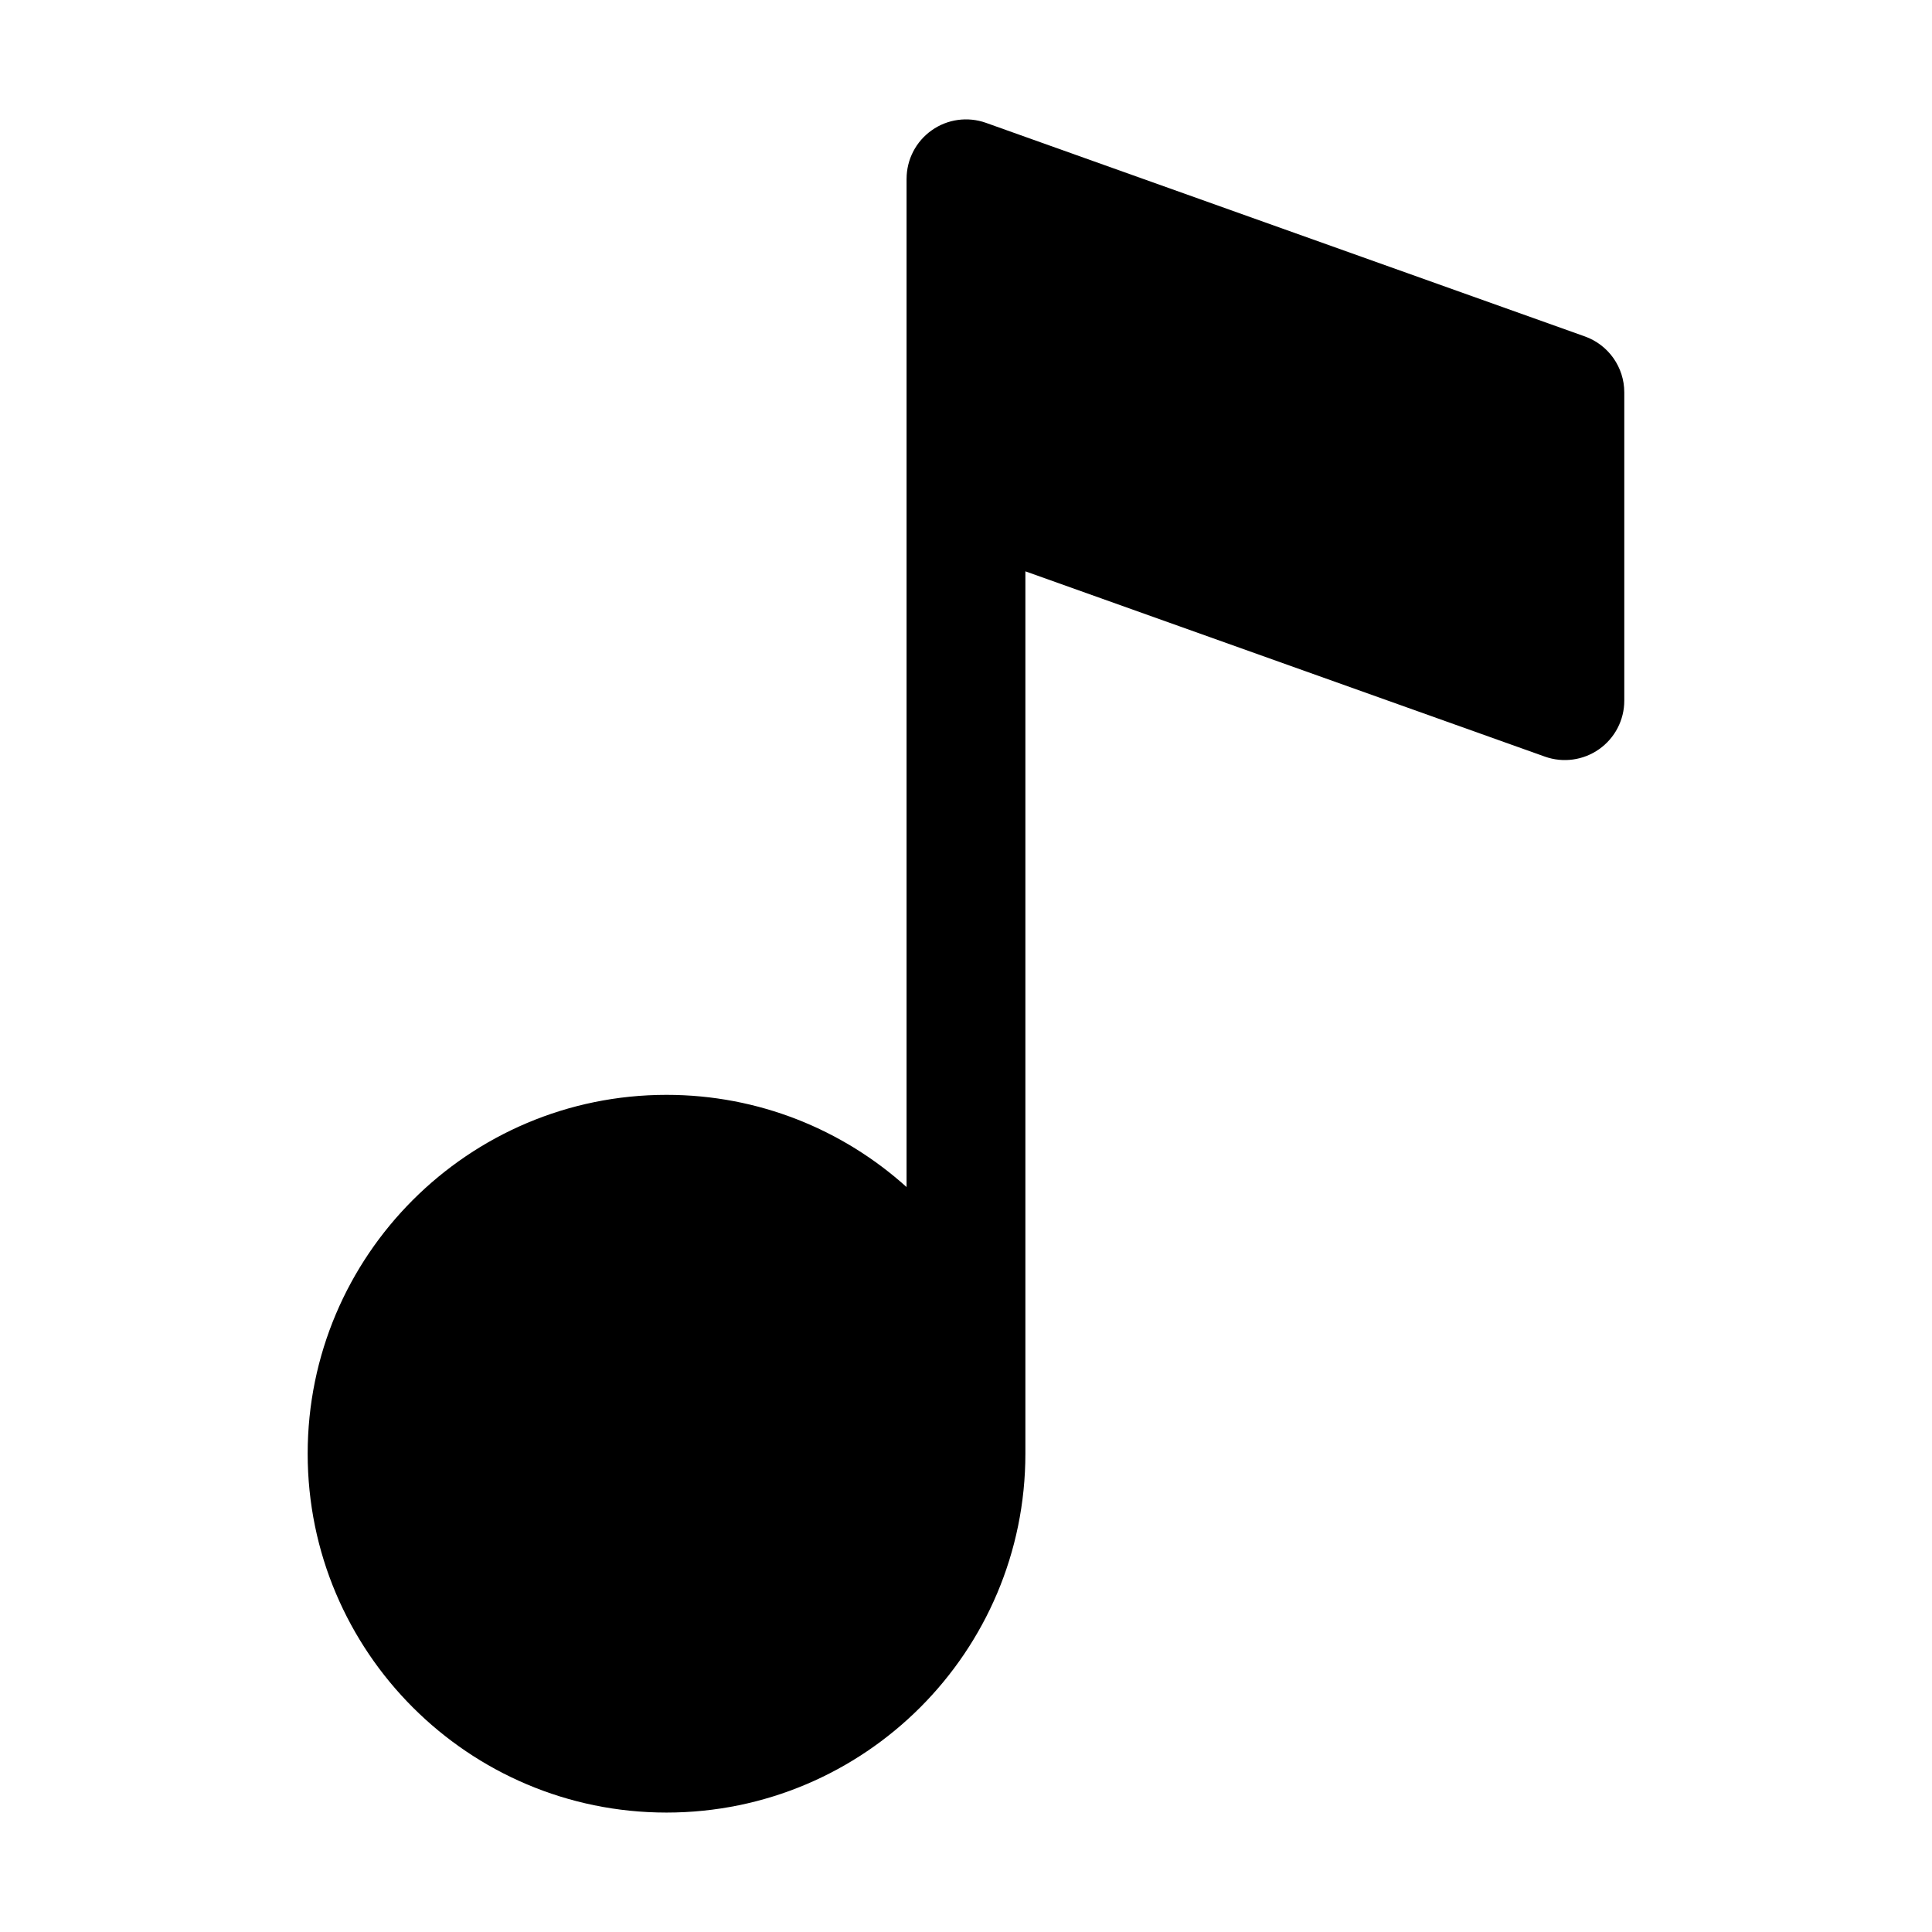
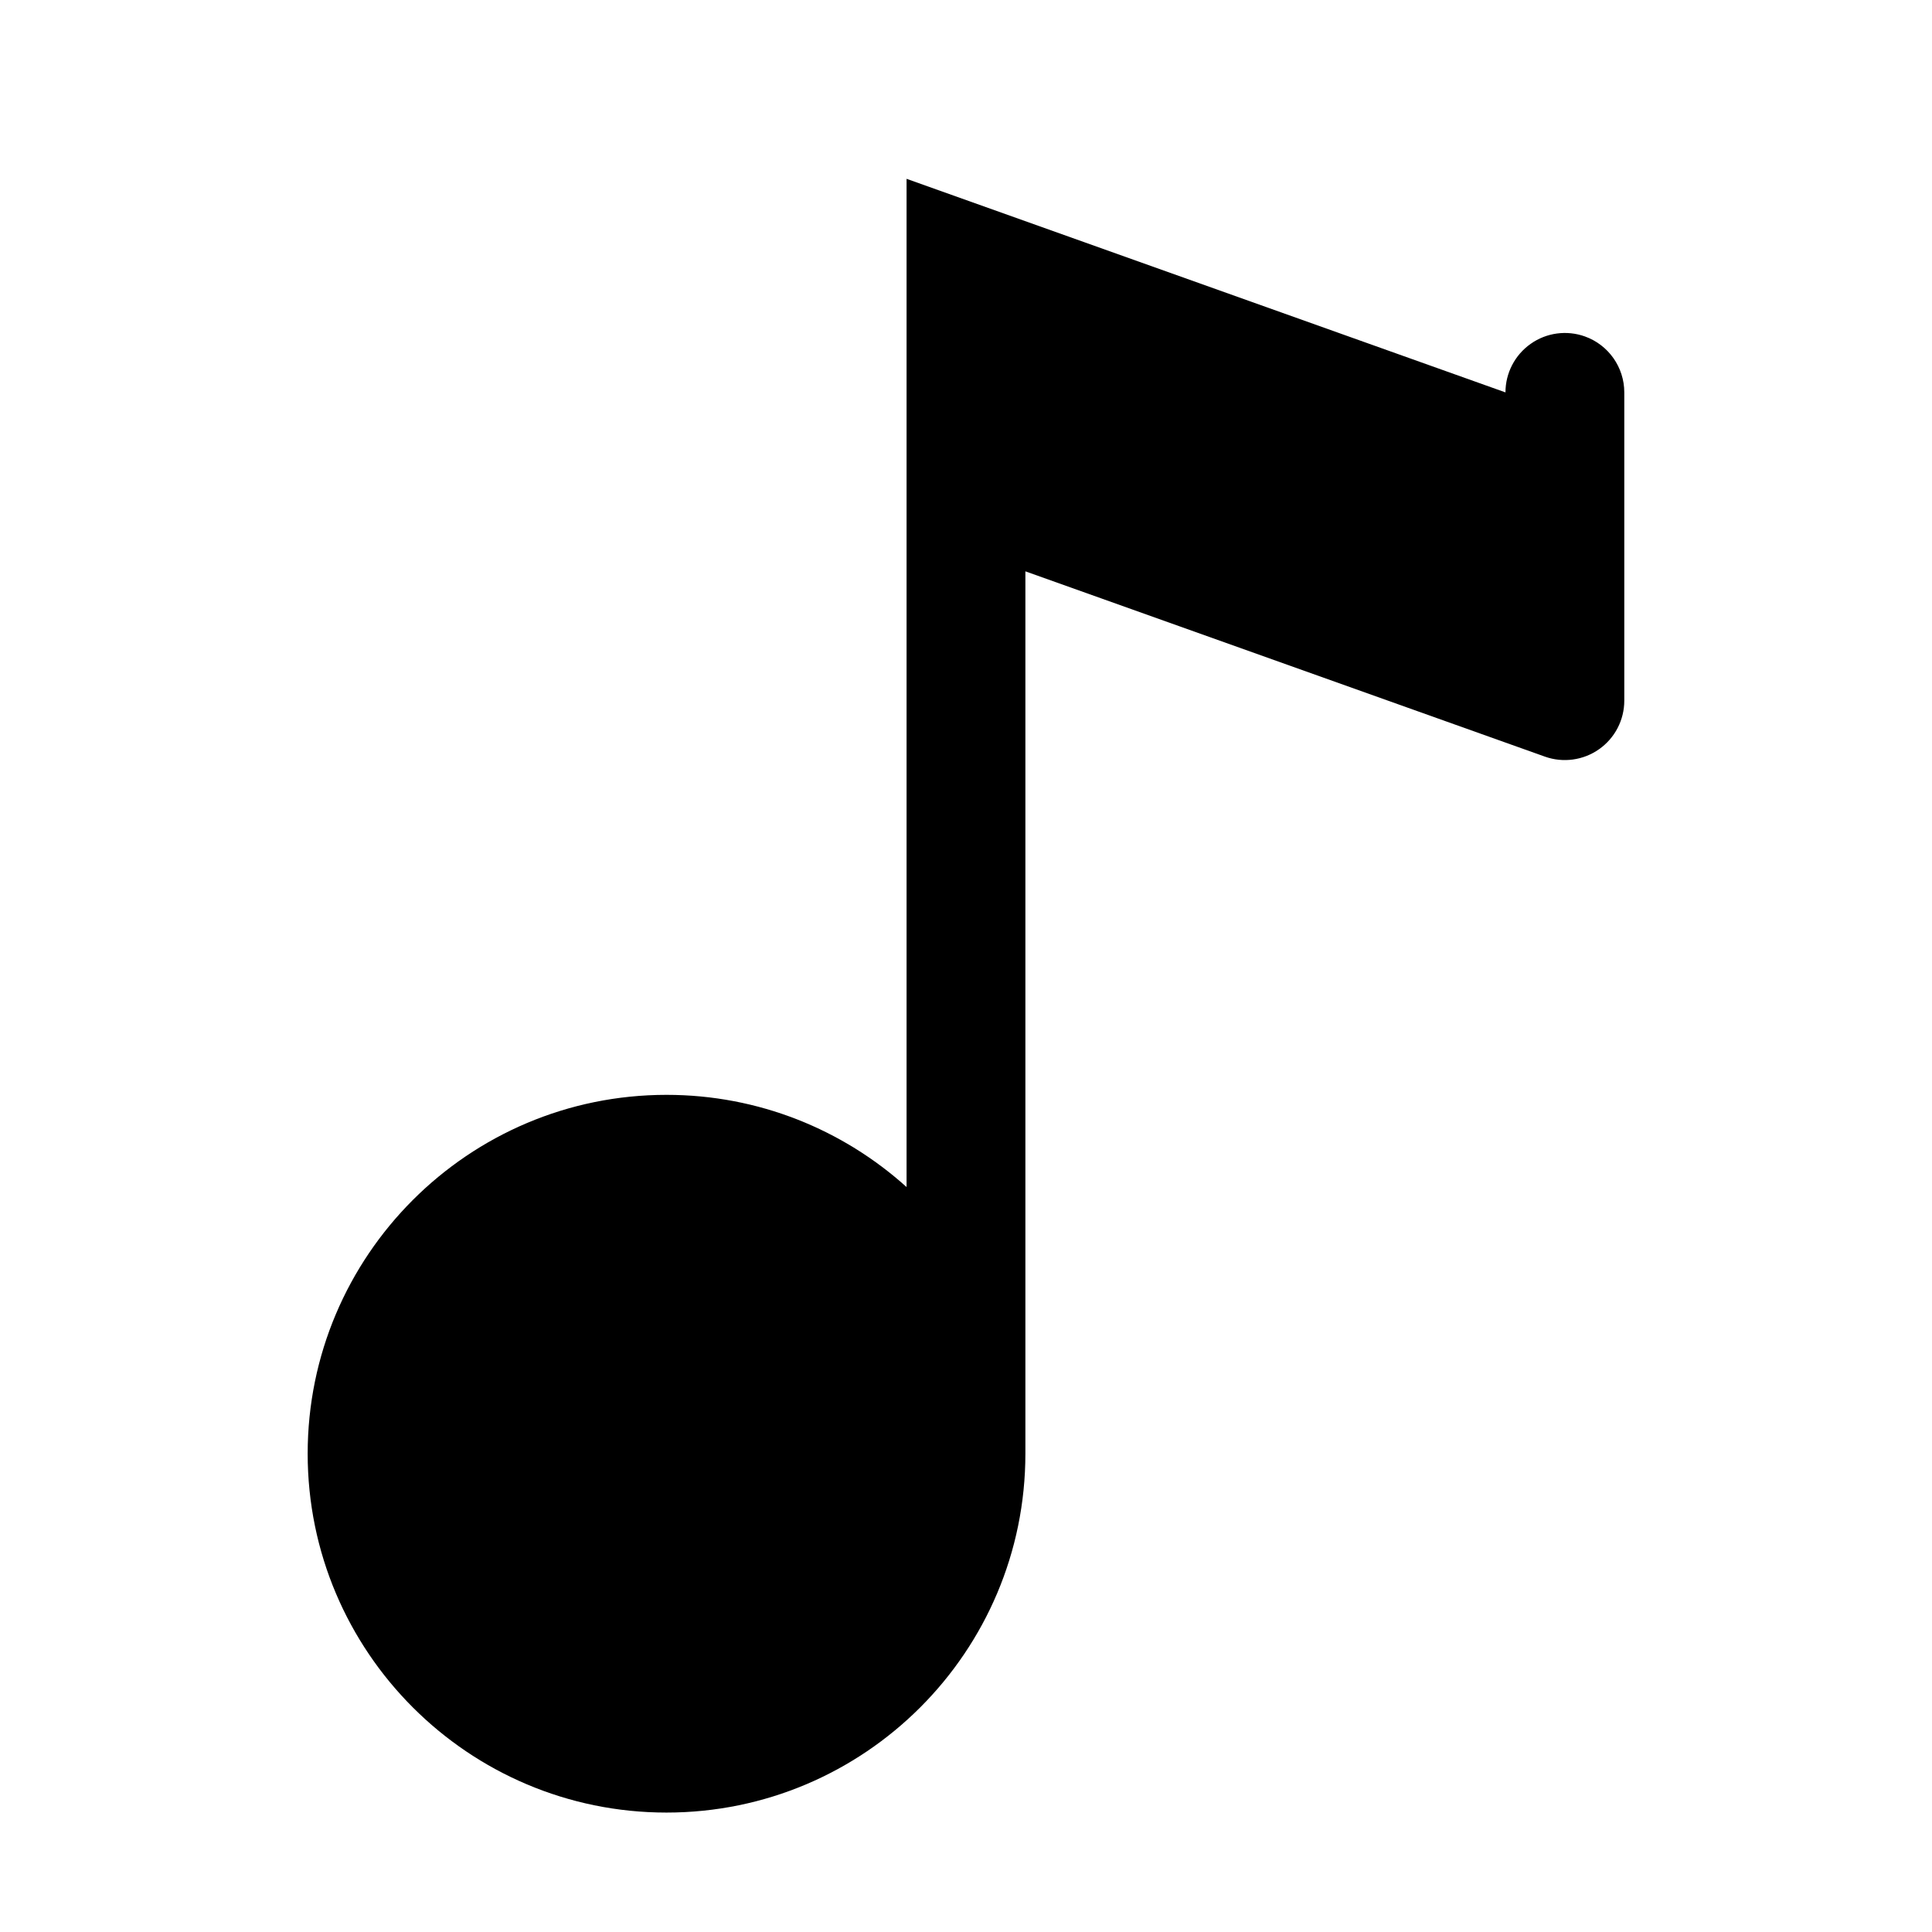
<svg xmlns="http://www.w3.org/2000/svg" fill="#000000" width="800px" height="800px" version="1.1" viewBox="144 144 512 512">
-   <path d="m384.25 191.39v267.19c-16.863-15.191-39.172-24.434-63.621-24.434-52.477 0-95.094 42.617-95.094 95.094 0 52.492 42.617 95.109 95.094 95.109 52.492 0 95.109-42.617 95.109-95.109v-233.83l137.68 49.105c4.816 1.715 10.188 0.977 14.359-1.969 4.188-2.945 6.676-7.746 6.676-12.863v-81.695c0-6.66-4.188-12.594-10.453-14.832l-158.71-56.602c-4.816-1.715-10.188-0.992-14.359 1.969-4.188 2.945-6.676 7.746-6.676 12.863z" fill-rule="evenodd" />
+   <path d="m384.25 191.39v267.19c-16.863-15.191-39.172-24.434-63.621-24.434-52.477 0-95.094 42.617-95.094 95.094 0 52.492 42.617 95.109 95.094 95.109 52.492 0 95.109-42.617 95.109-95.109v-233.83l137.68 49.105c4.816 1.715 10.188 0.977 14.359-1.969 4.188-2.945 6.676-7.746 6.676-12.863v-81.695c0-6.66-4.188-12.594-10.453-14.832c-4.816-1.715-10.188-0.992-14.359 1.969-4.188 2.945-6.676 7.746-6.676 12.863z" fill-rule="evenodd" />
</svg>